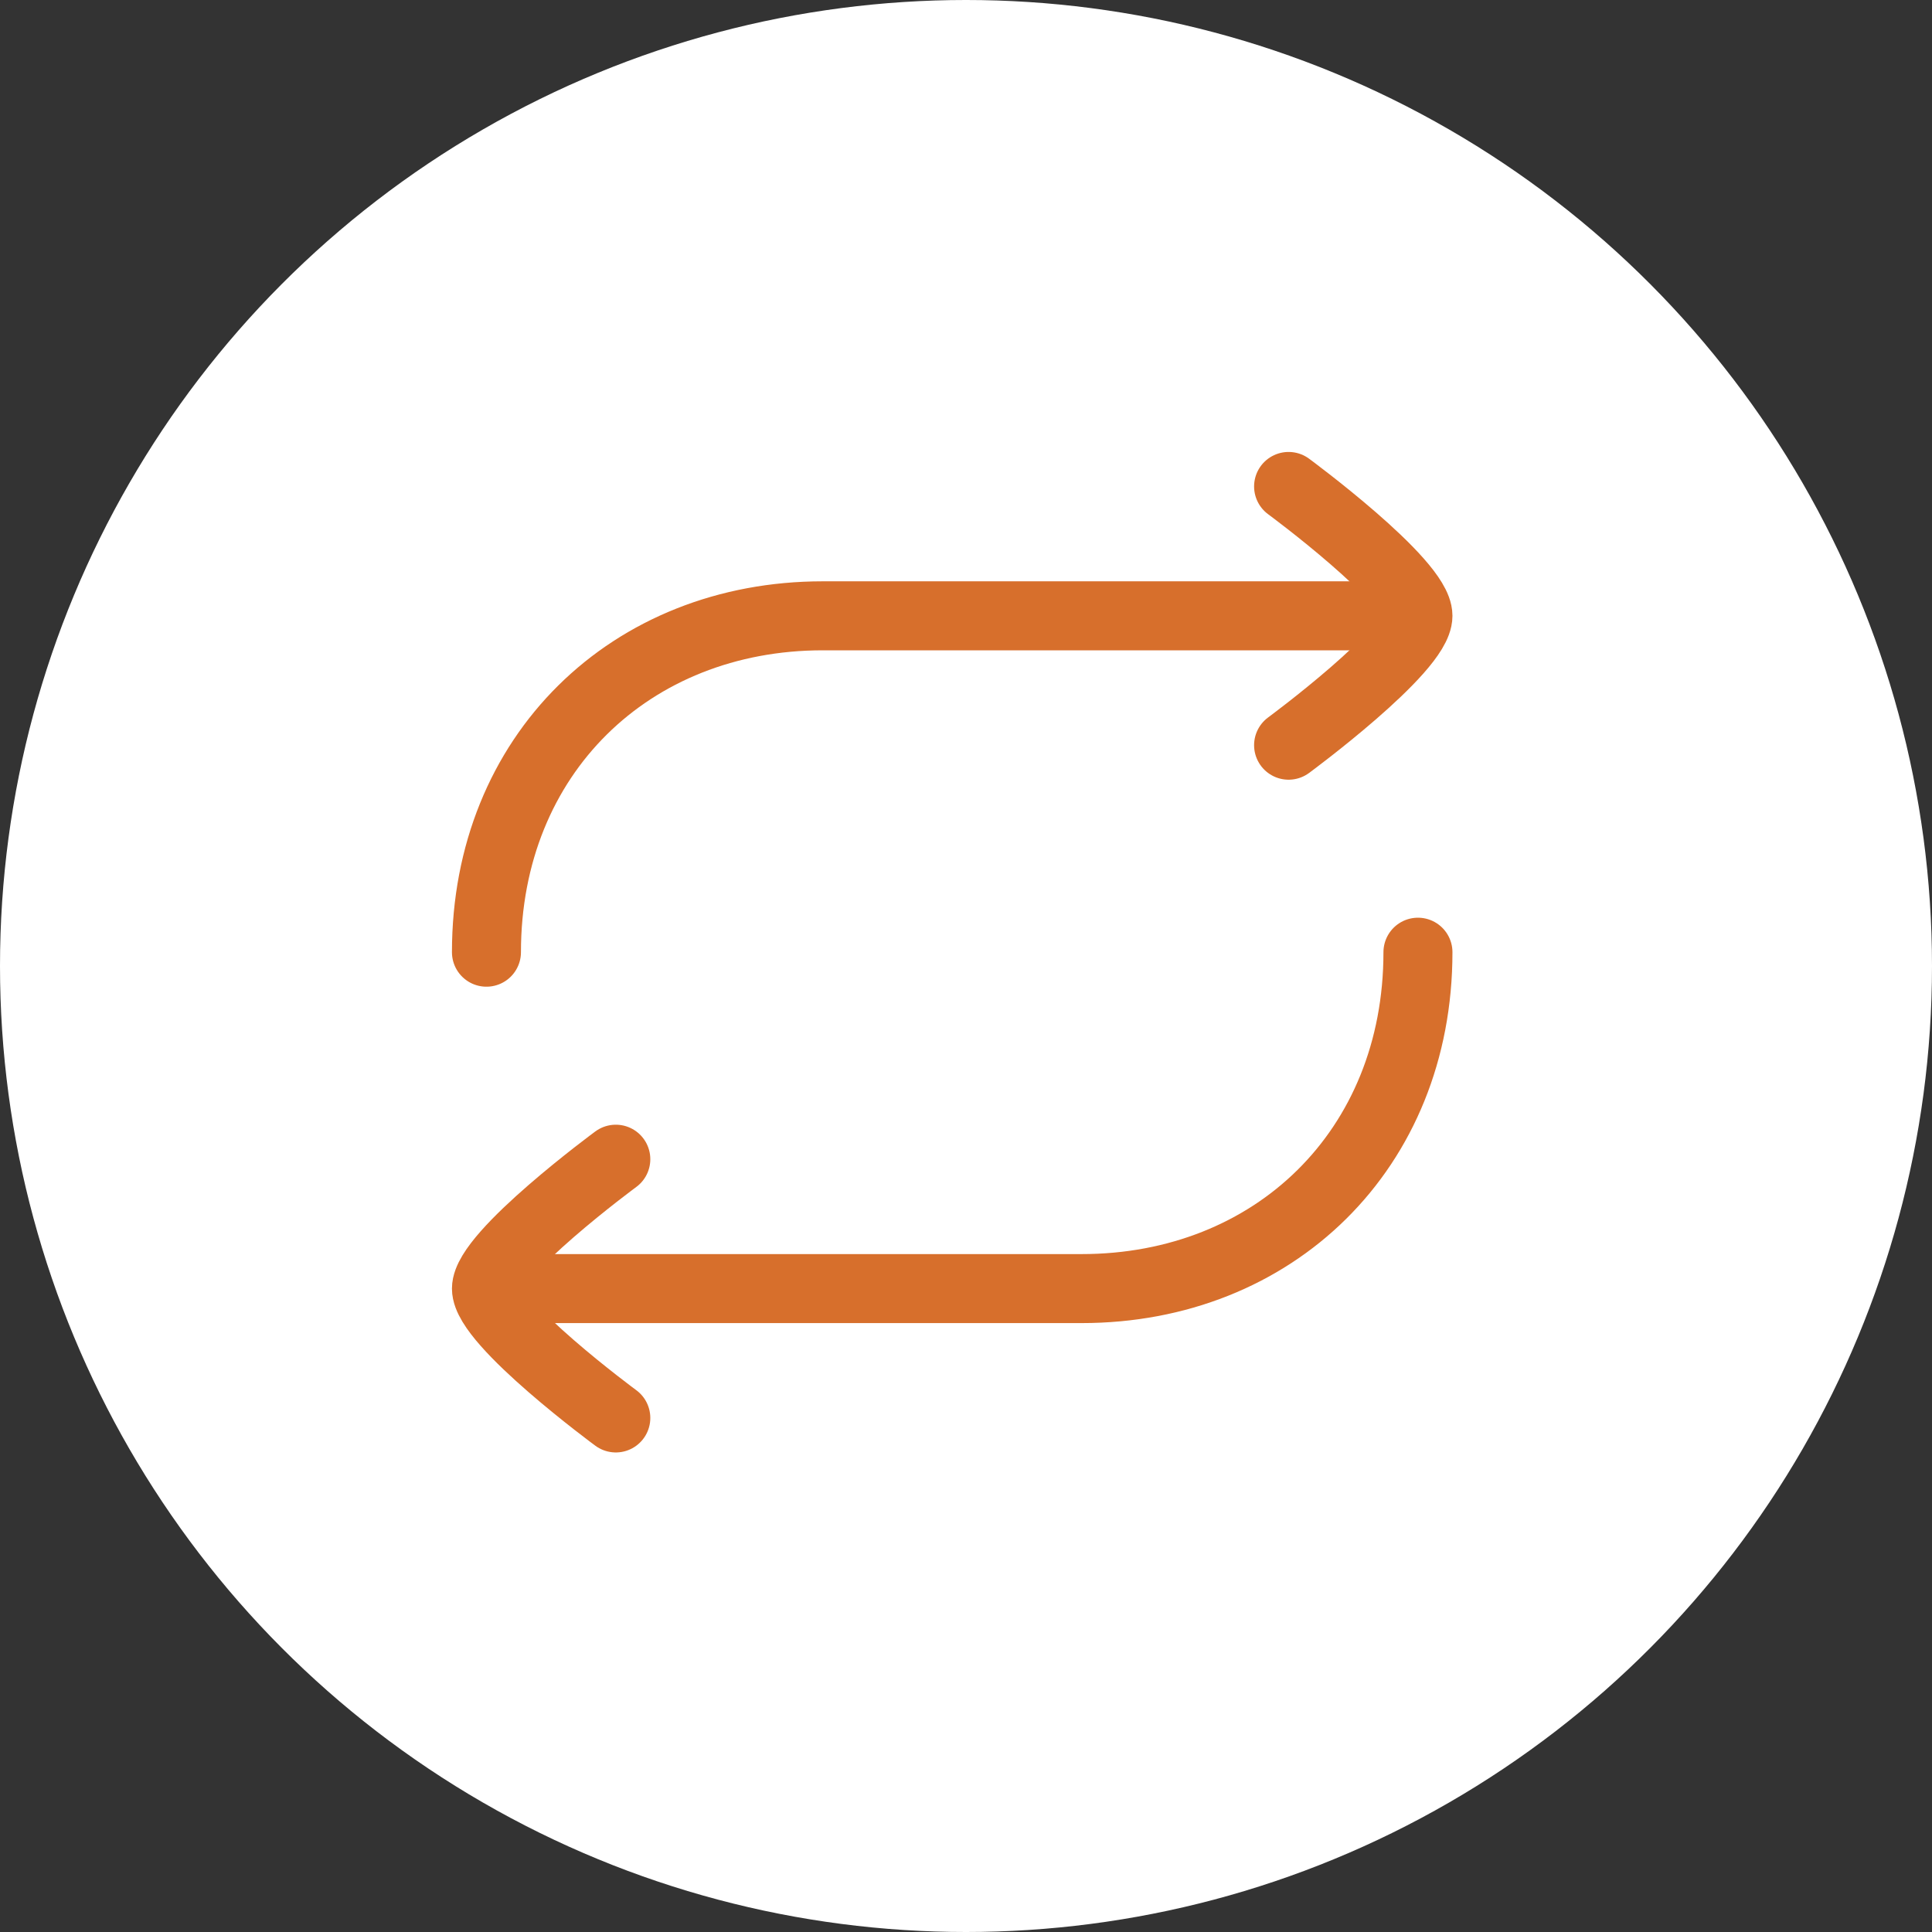
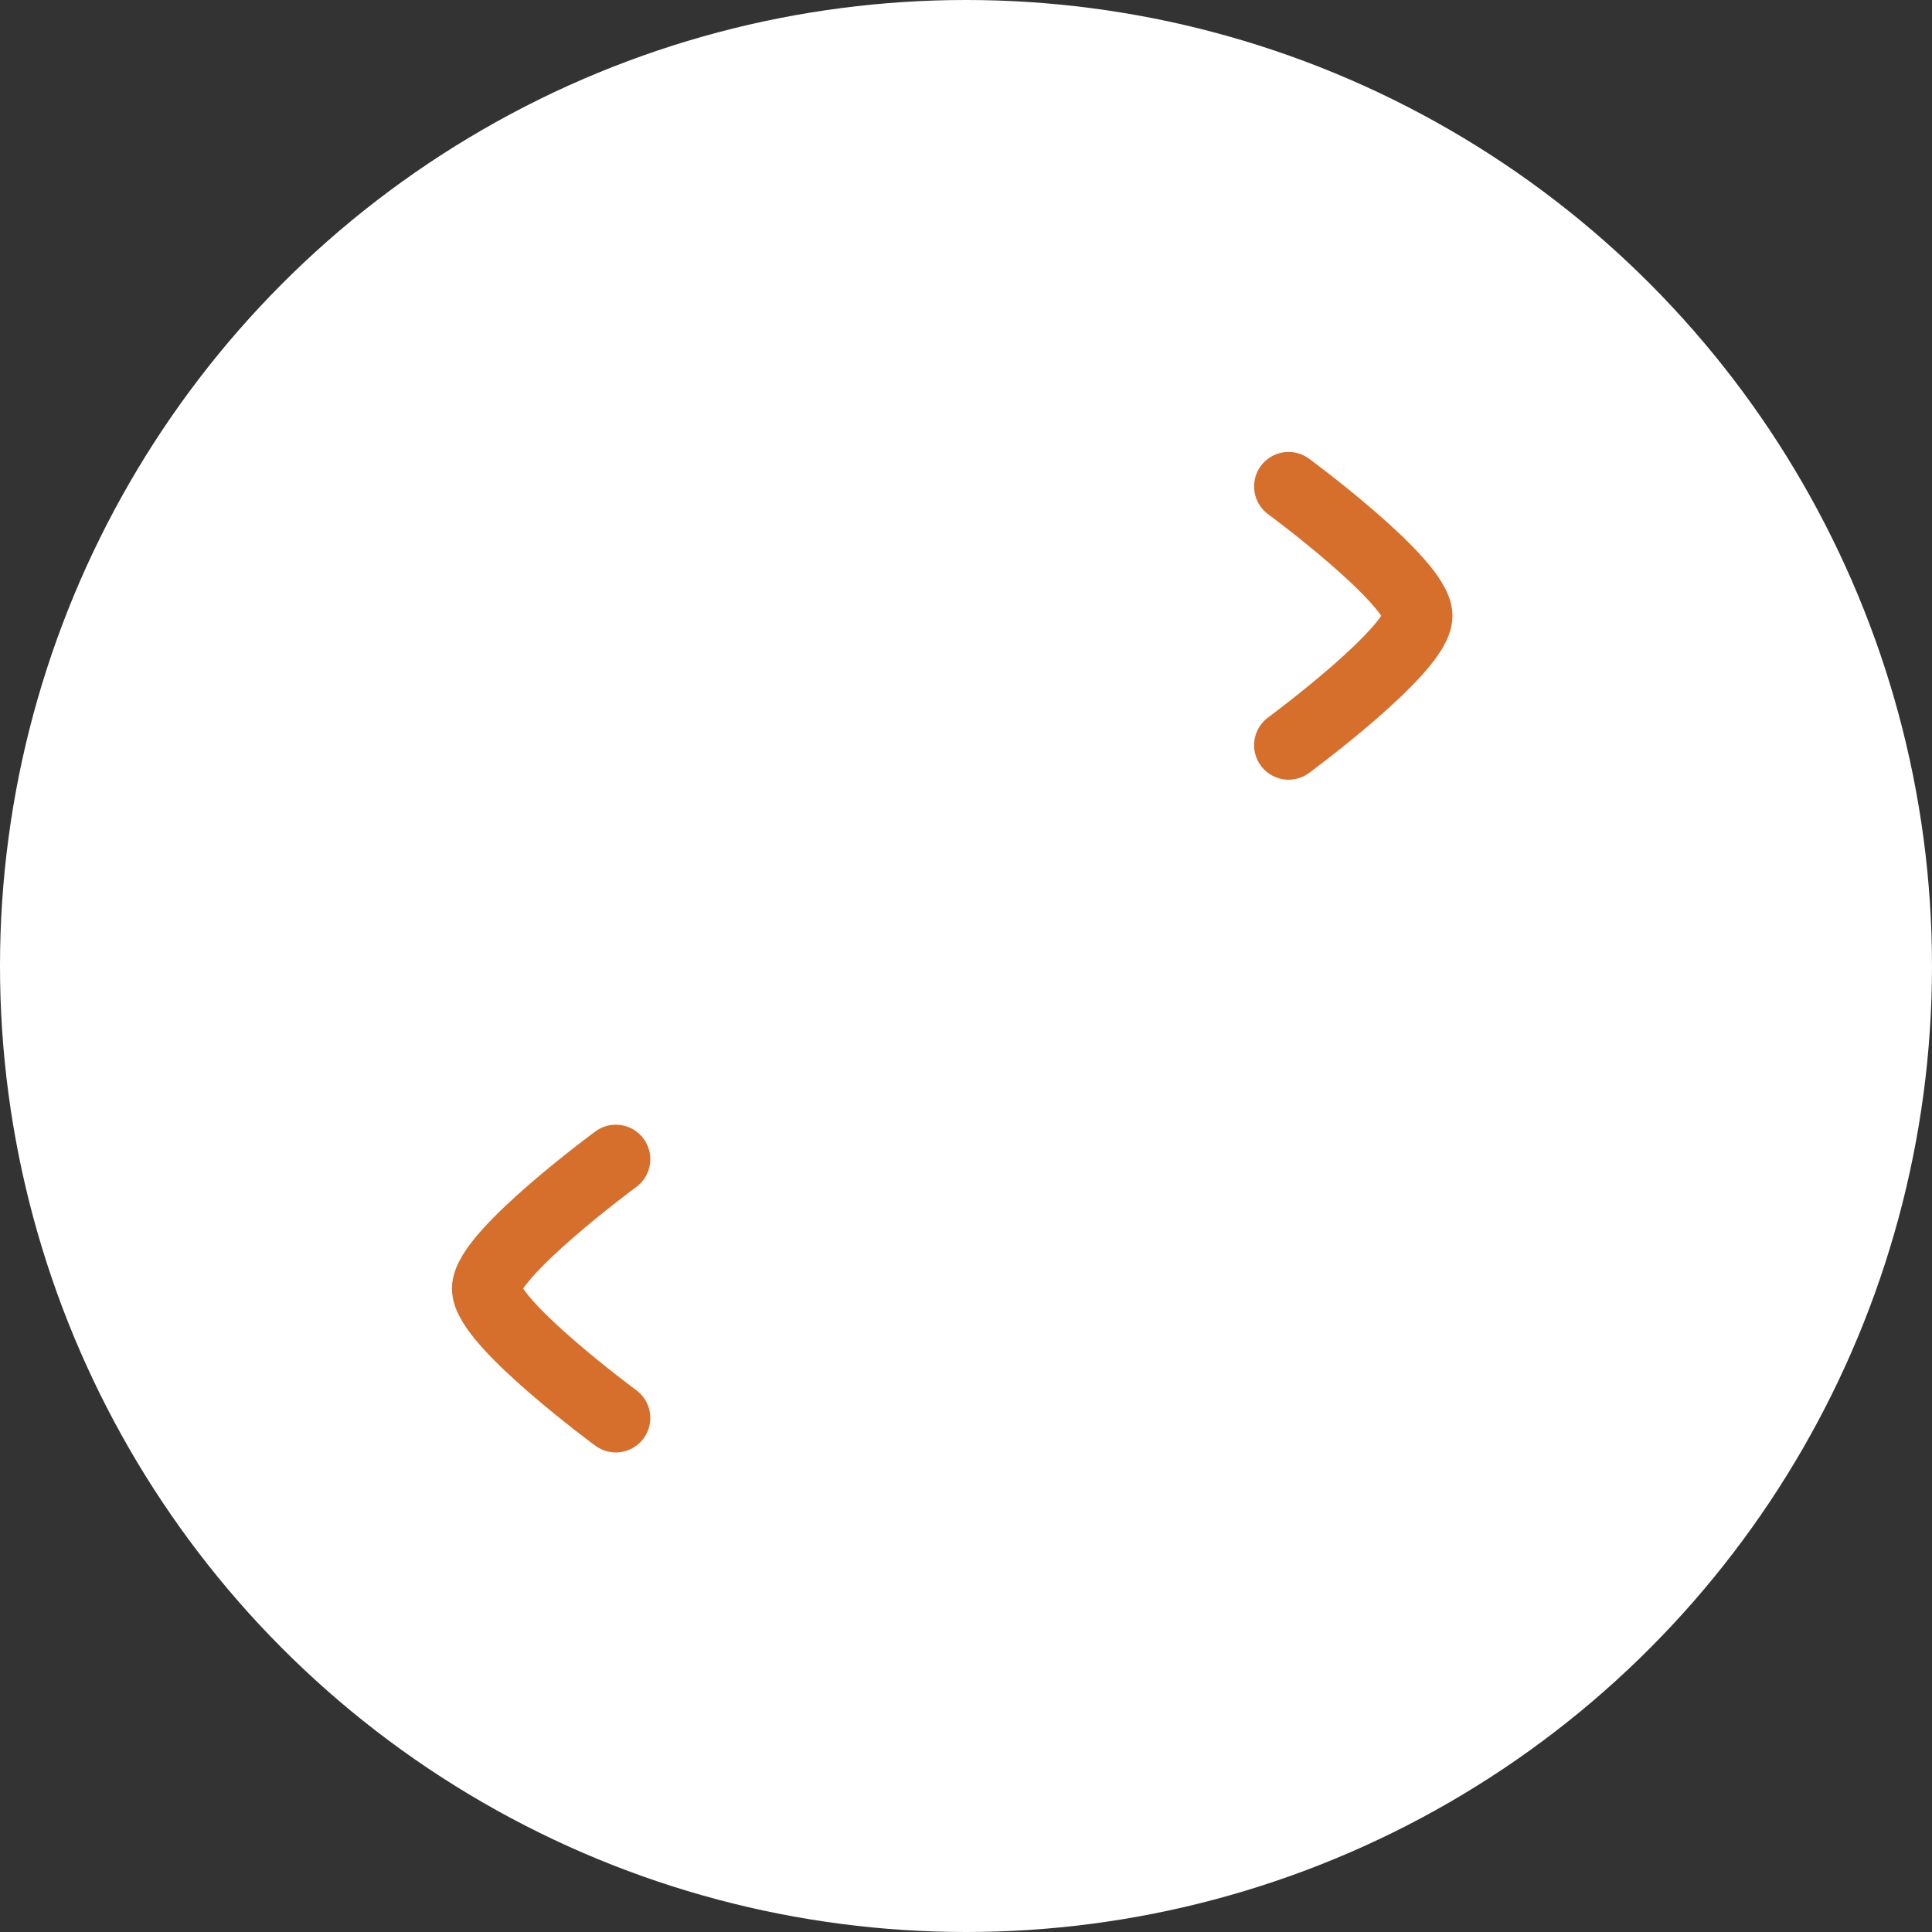
<svg xmlns="http://www.w3.org/2000/svg" width="70" height="70" viewBox="0 0 70 70" fill="none">
  <rect x="0" y="0" width="70" height="70" fill="#333333" stroke="none" />
  <circle cx="35" cy="35" r="35" fill="white" />
-   <path d="M50.438 22.312H29.812C22.851 22.312 17.625 27.347 17.625 34.5M18.562 46.688H39.188C46.149 46.688 51.375 41.653 51.375 34.5" stroke="#D76F2C" stroke-width="2.5" stroke-linecap="round" stroke-linejoin="round" />
  <path d="M46.688 17.625C46.688 17.625 51.375 21.077 51.375 22.312C51.375 23.548 46.688 27 46.688 27M22.312 42C22.312 42 17.625 45.452 17.625 46.688C17.625 47.923 22.312 51.375 22.312 51.375" stroke="#D76F2C" stroke-width="2.5" stroke-linecap="round" stroke-linejoin="round" />
</svg>